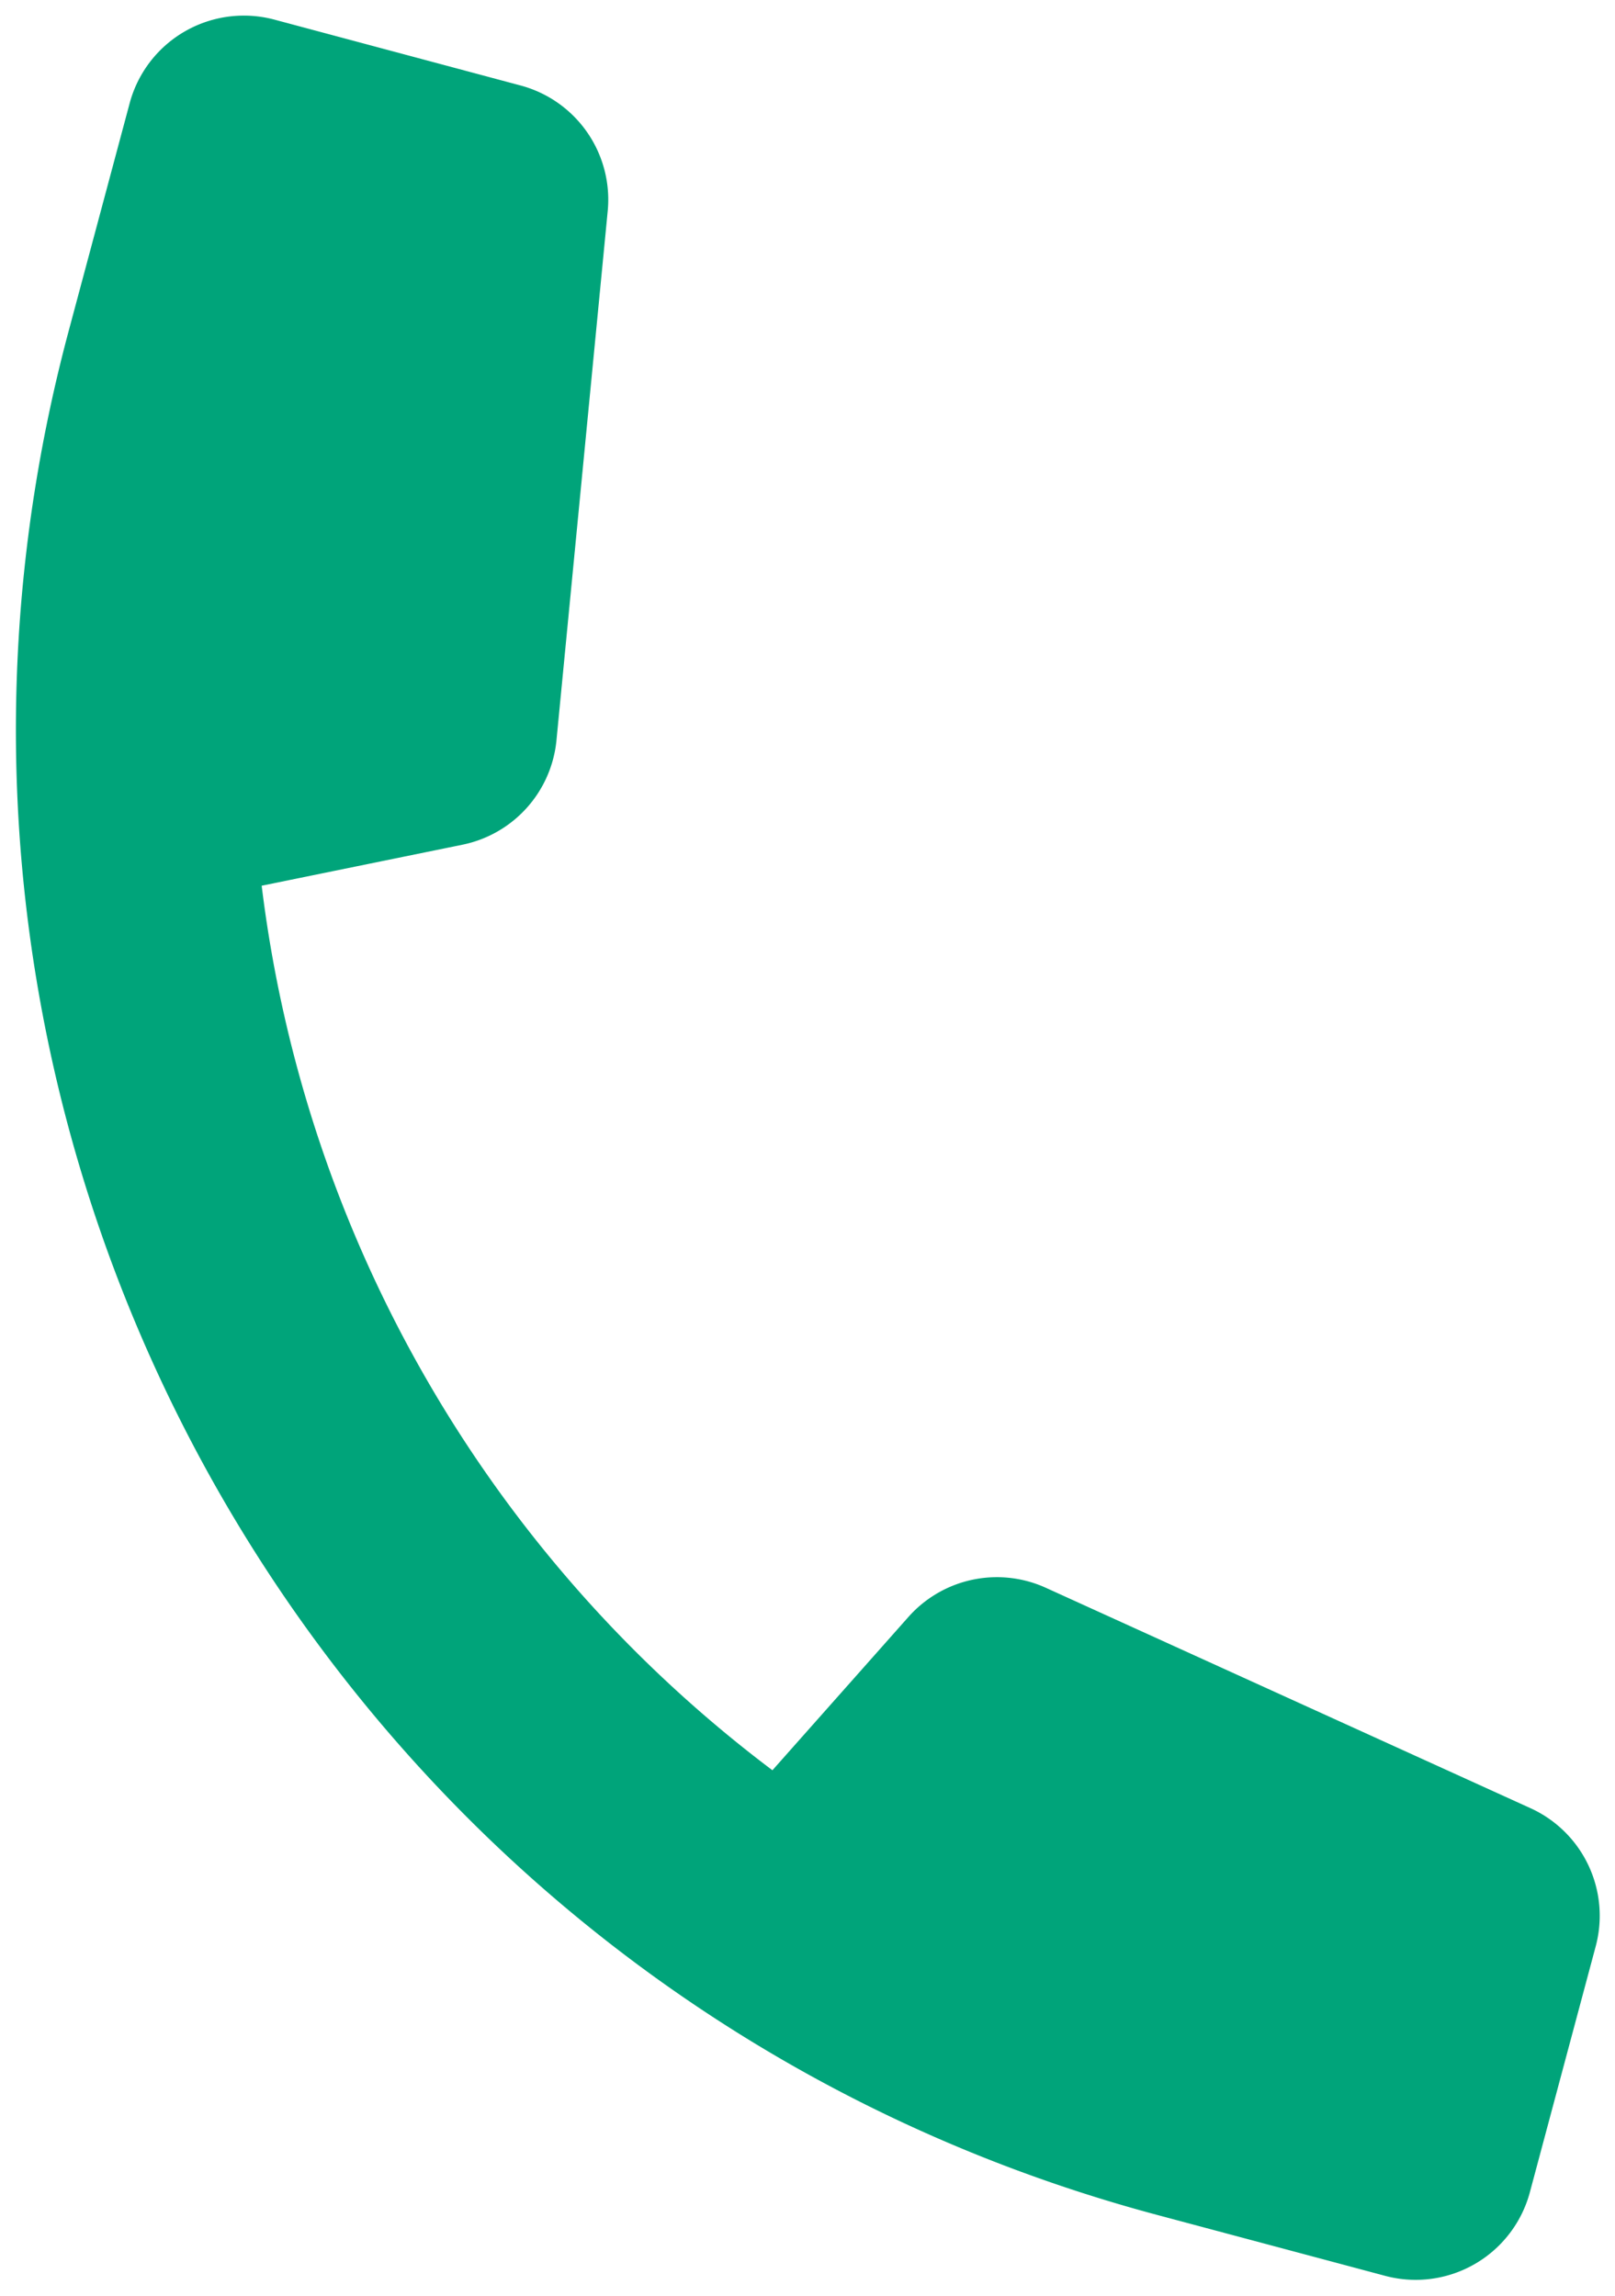
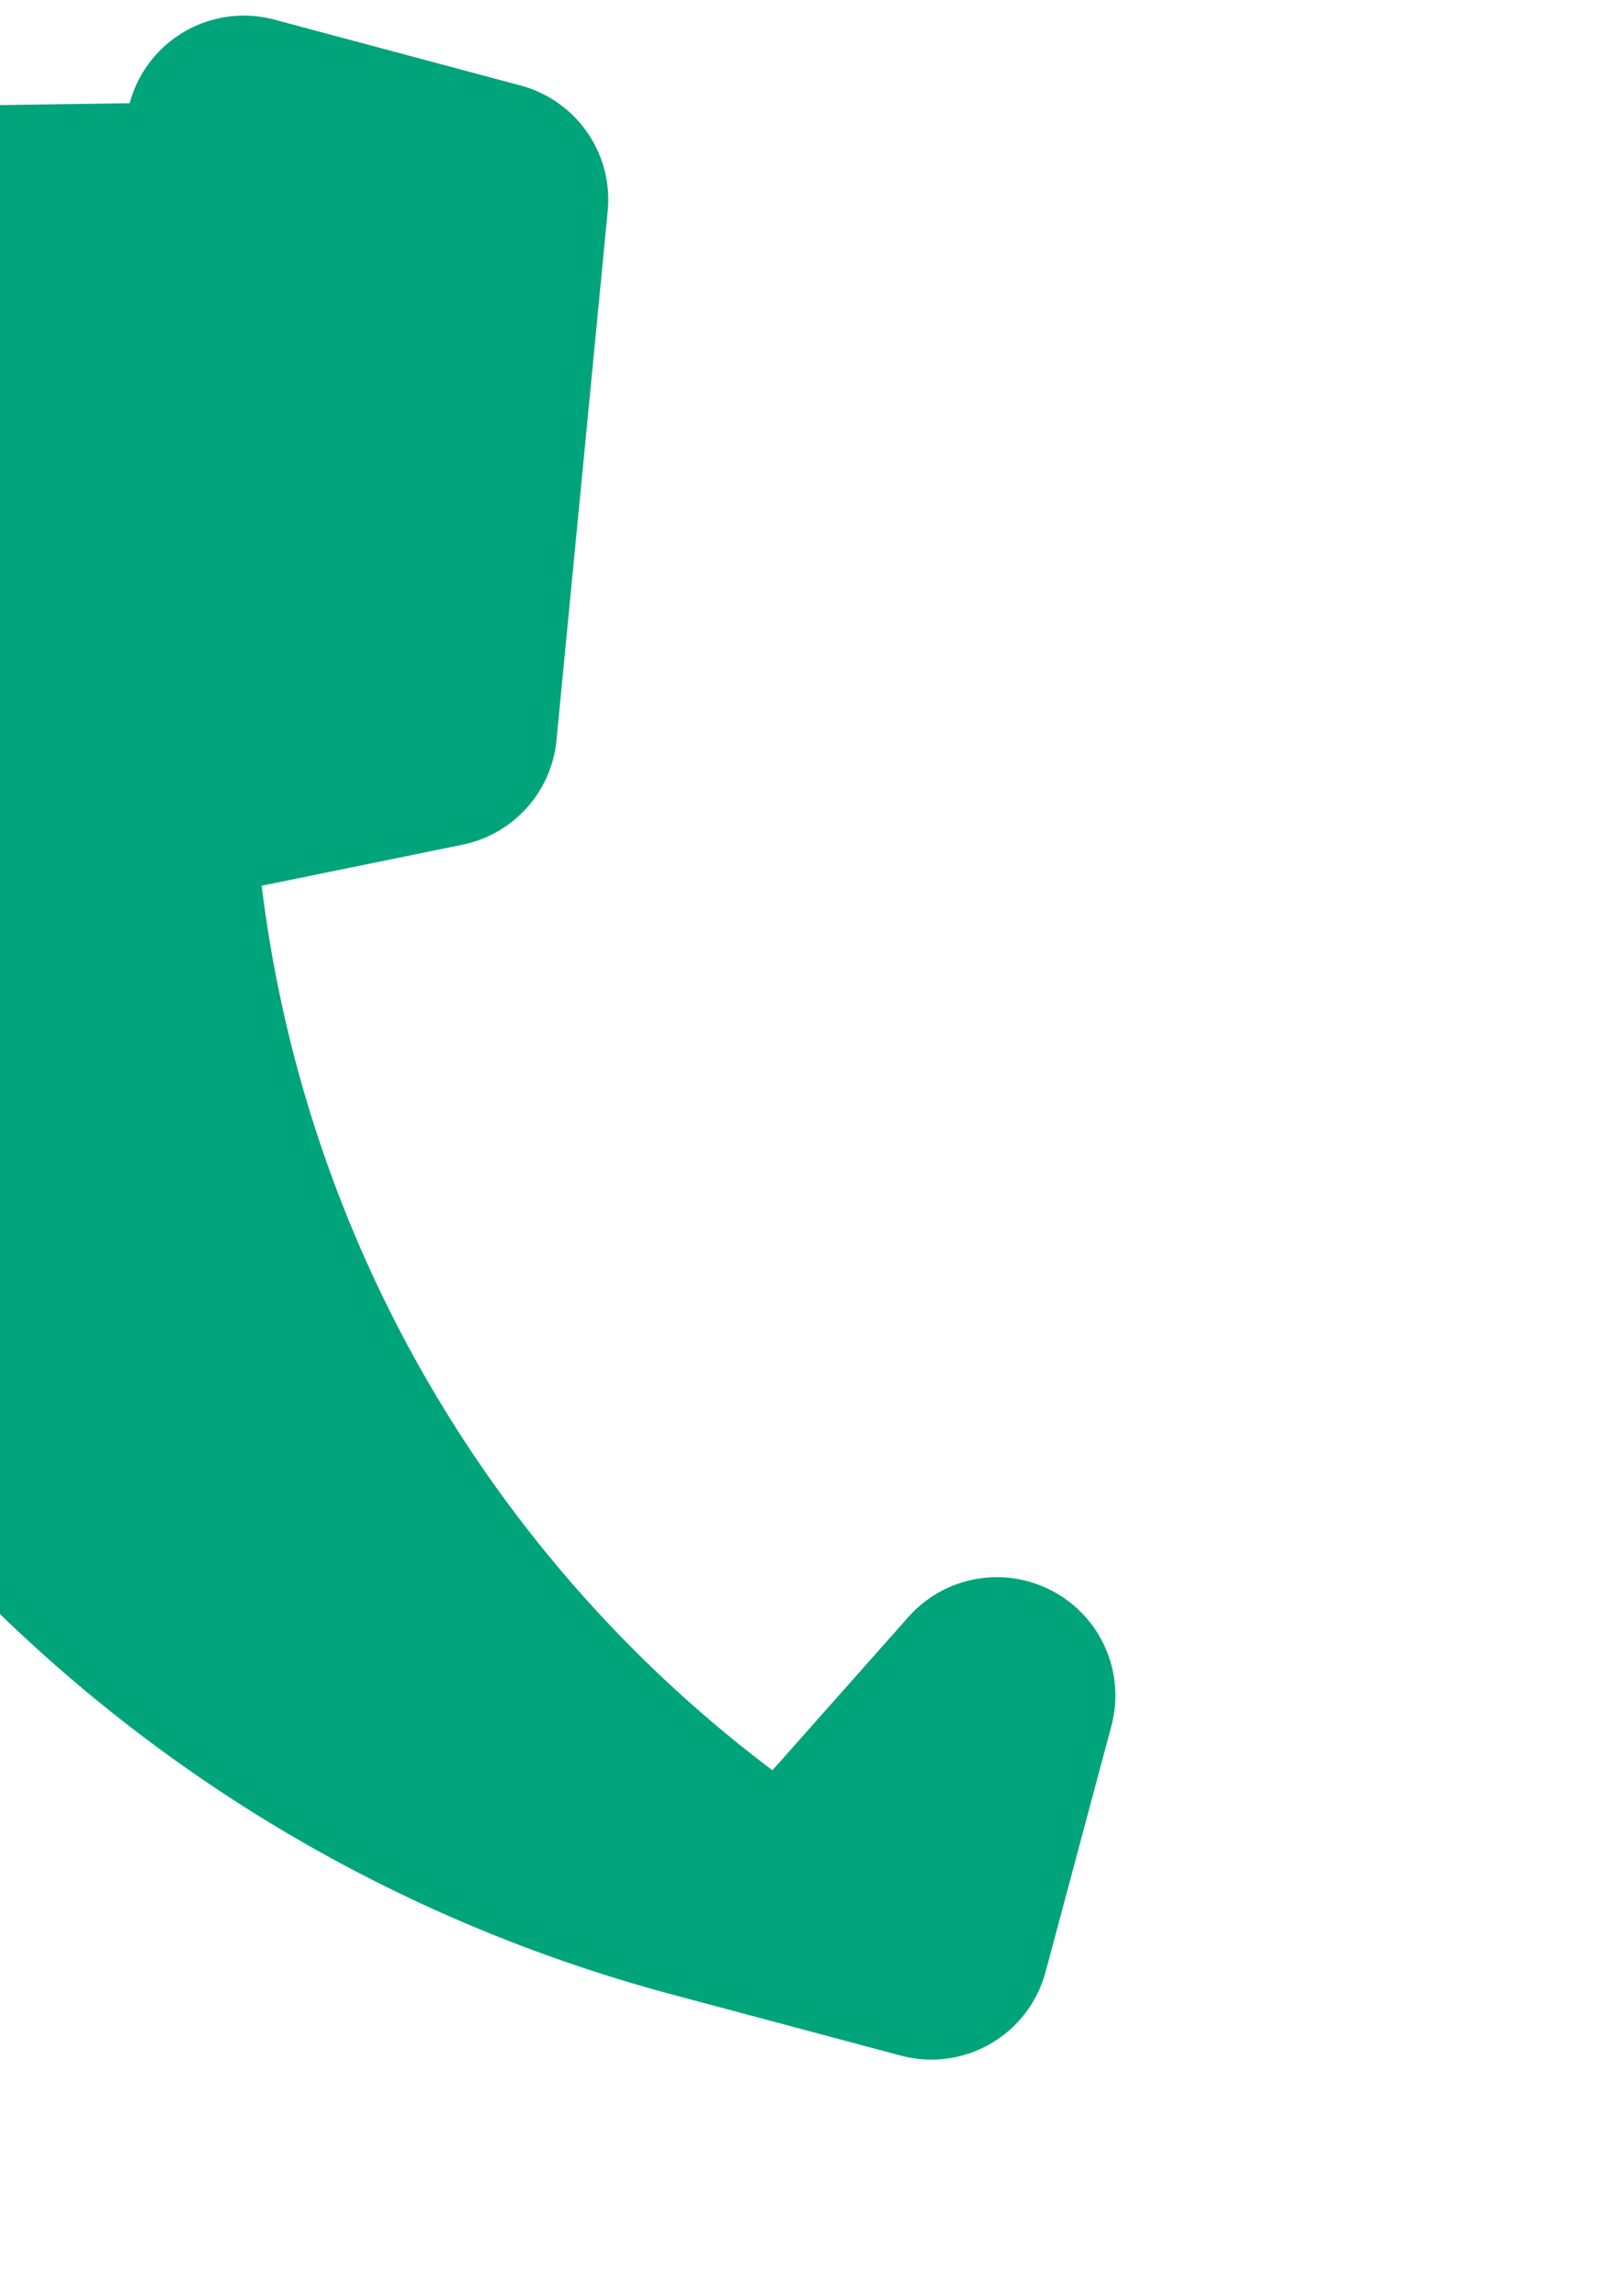
<svg xmlns="http://www.w3.org/2000/svg" id="svg1641" version="1.1" viewBox="0 0 4.098 5.827" height="5.827mm" width="4.098mm">
  <defs id="defs1635" />
  <g transform="translate(218.251,33.241)" id="layer1">
-     <path id="path866" d="m -217.922,-32.979 a 0.3,0.3 0 0 1 0.368,-0.212 l 0.624,0.167 a 0.3,0.3 0 0 1 0.221,0.319 l -0.13,1.343 a 0.3,0.3 0 0 1 -0.239,0.265 l -0.509,0.104 a 3.313,3.313 0 0 0 1.296,2.245 l 0.345,-0.389 a 0.3,0.3 0 0 1 0.349,-0.074 l 1.229,0.559 a 0.3,0.3 0 0 1 0.166,0.351 l -0.167,0.624 a 0.3,0.3 0 0 1 -0.368,0.212 l -0.58,-0.155 c -2.082,-0.558 -3.317,-2.698 -2.76,-4.78 z" style="fill:#00a47a;fill-opacity:1;fill-rule:evenodd;stroke:none;stroke-width:0.079px;stroke-linecap:butt;stroke-linejoin:miter;stroke-opacity:1" />
+     <path id="path866" d="m -217.922,-32.979 a 0.3,0.3 0 0 1 0.368,-0.212 l 0.624,0.167 a 0.3,0.3 0 0 1 0.221,0.319 l -0.13,1.343 a 0.3,0.3 0 0 1 -0.239,0.265 l -0.509,0.104 a 3.313,3.313 0 0 0 1.296,2.245 l 0.345,-0.389 a 0.3,0.3 0 0 1 0.349,-0.074 a 0.3,0.3 0 0 1 0.166,0.351 l -0.167,0.624 a 0.3,0.3 0 0 1 -0.368,0.212 l -0.58,-0.155 c -2.082,-0.558 -3.317,-2.698 -2.76,-4.78 z" style="fill:#00a47a;fill-opacity:1;fill-rule:evenodd;stroke:none;stroke-width:0.079px;stroke-linecap:butt;stroke-linejoin:miter;stroke-opacity:1" />
  </g>
</svg>